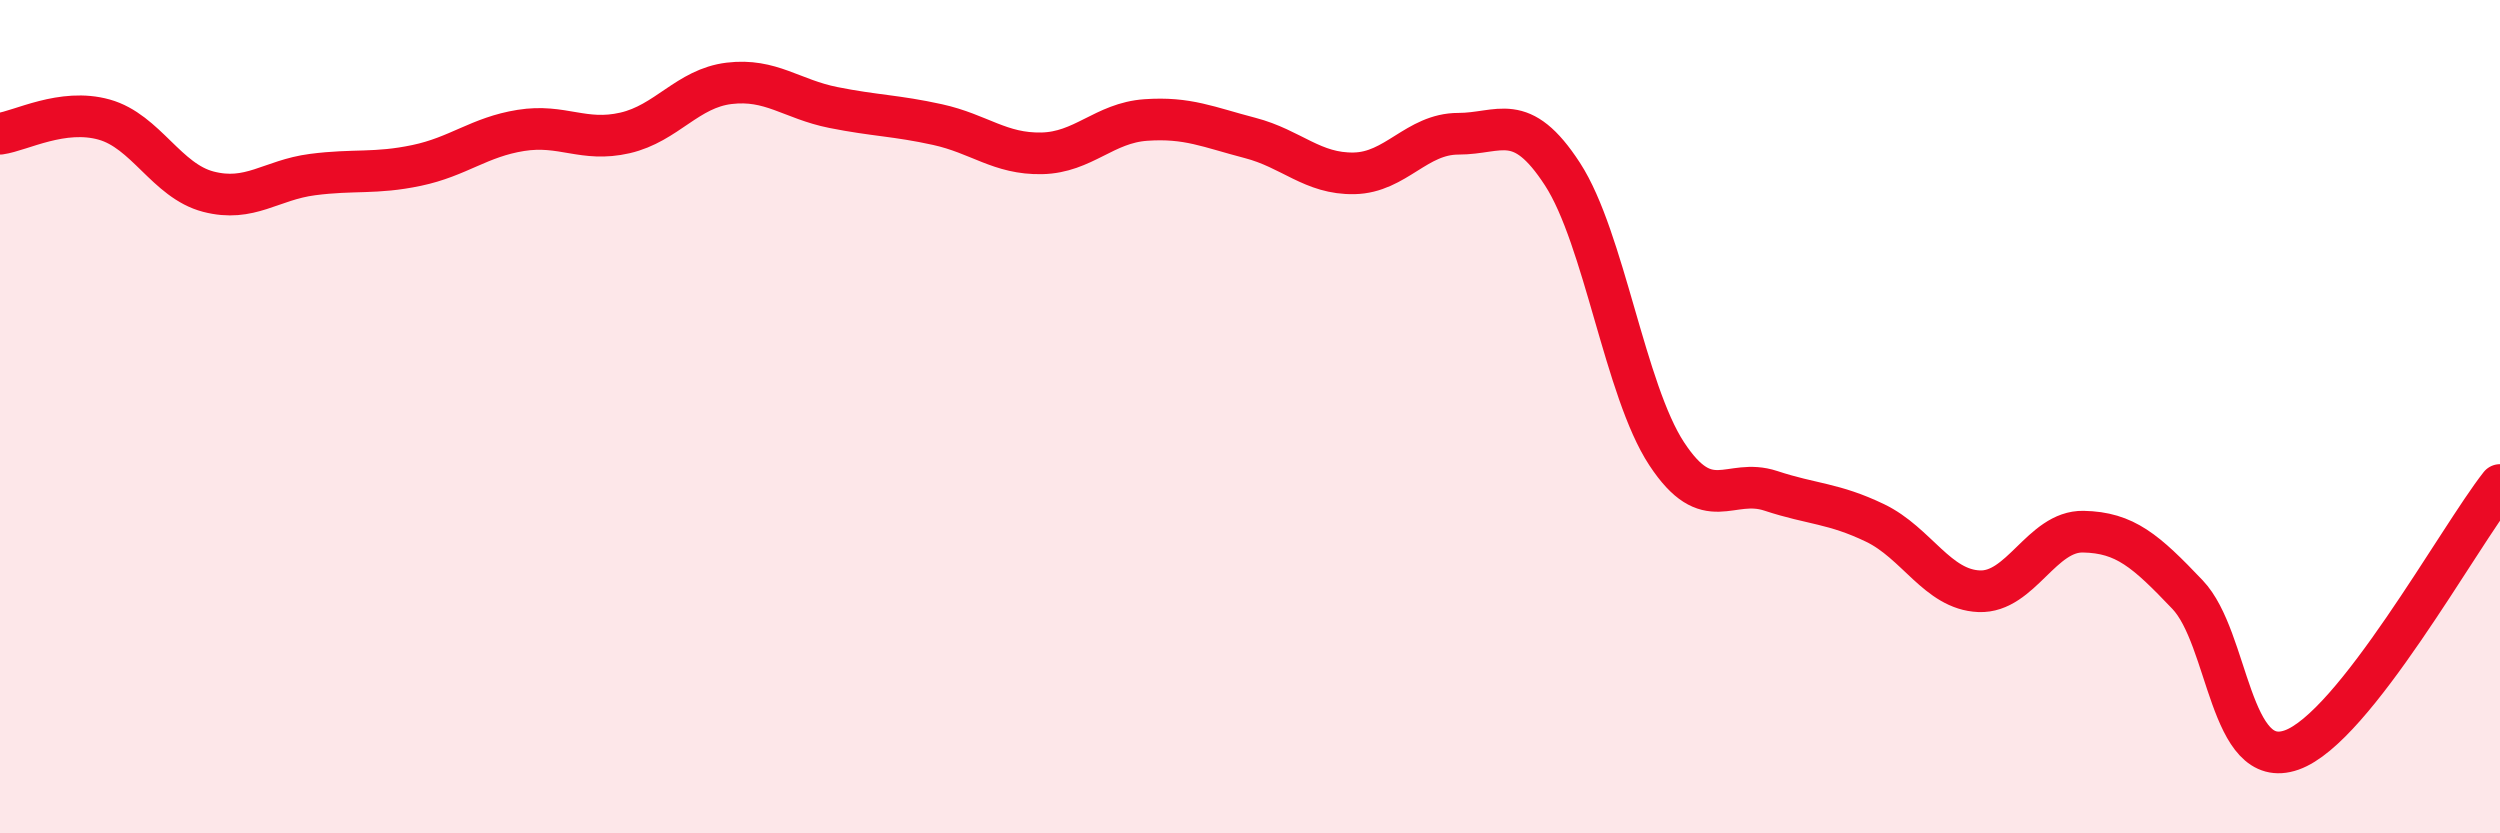
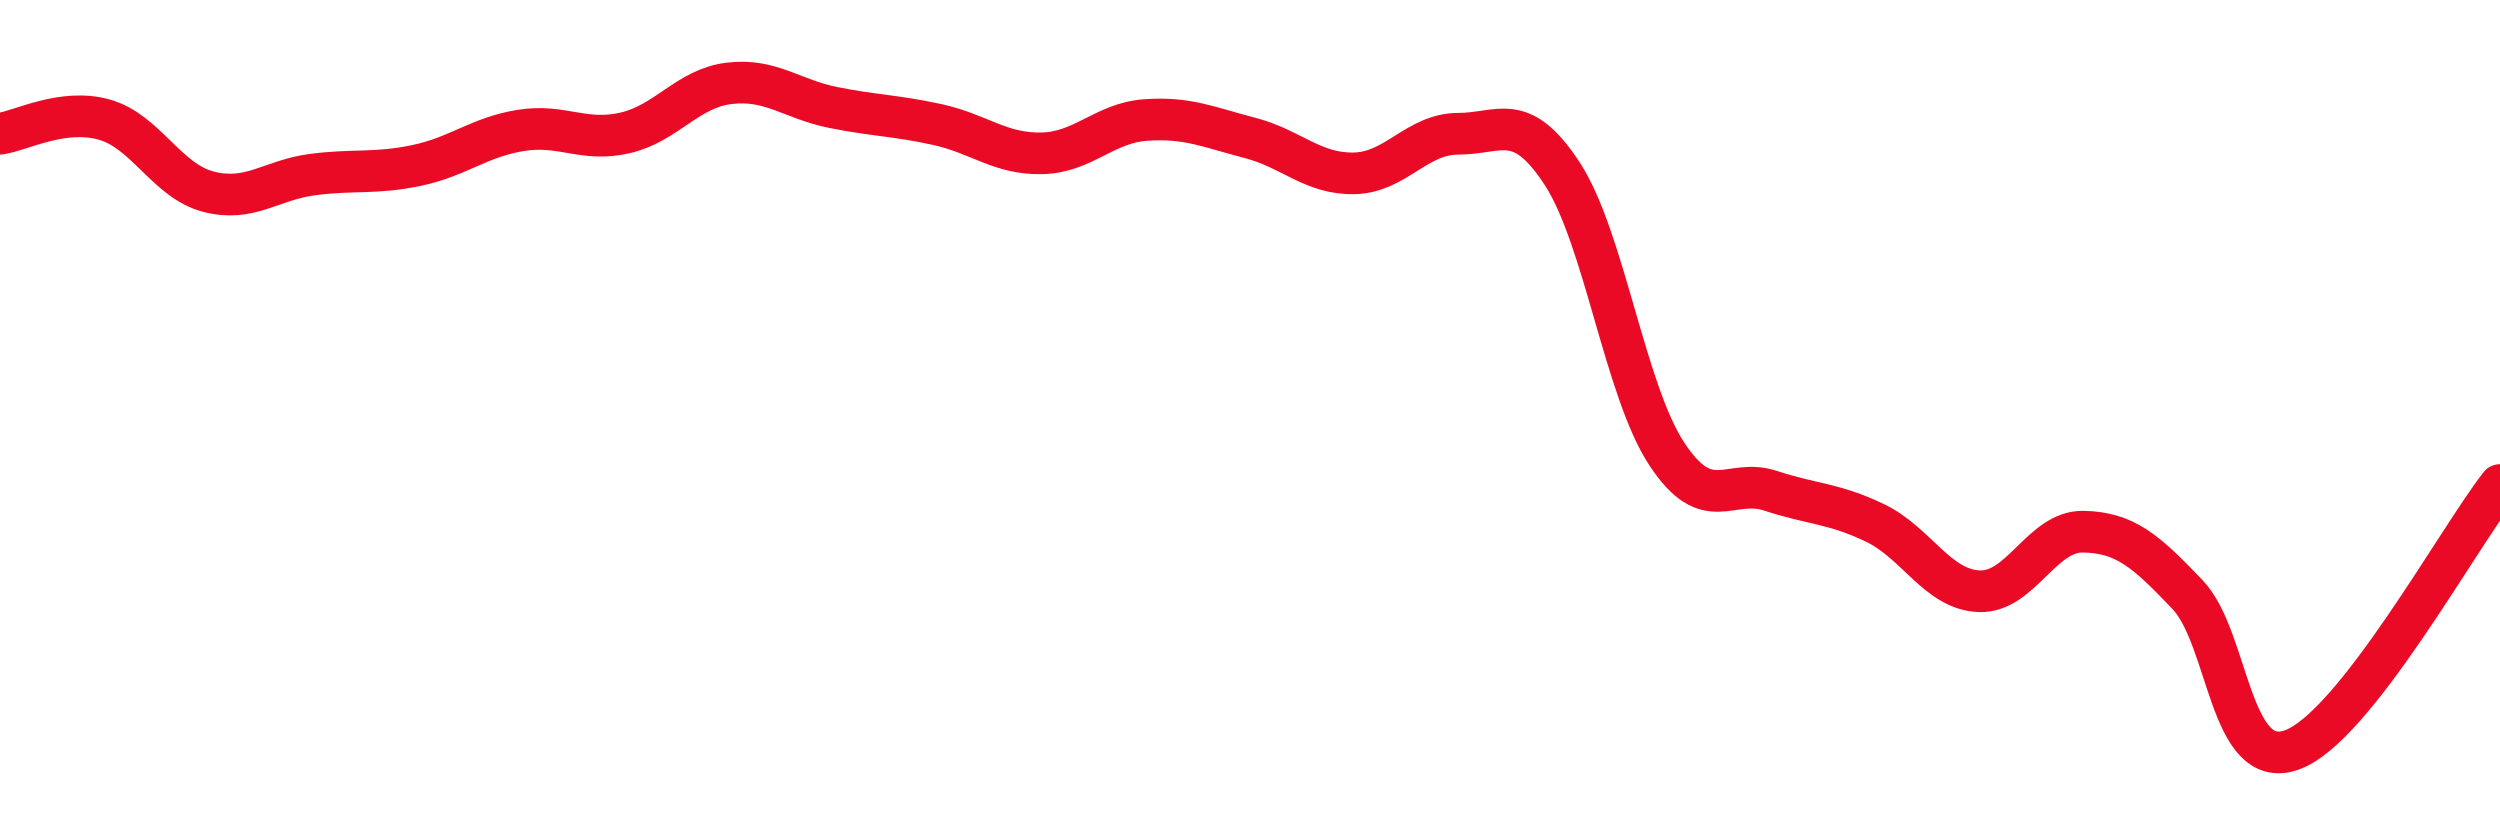
<svg xmlns="http://www.w3.org/2000/svg" width="60" height="20" viewBox="0 0 60 20">
-   <path d="M 0,3.21 C 0.5,3.14 1.5,2.59 2.5,2.87 C 3.5,3.15 4,4.34 5,4.6 C 6,4.86 6.5,4.32 7.5,4.19 C 8.5,4.06 9,4.18 10,3.97 C 11,3.76 11.5,3.29 12.5,3.13 C 13.5,2.97 14,3.42 15,3.19 C 16,2.96 16.5,2.12 17.5,2 C 18.5,1.88 19,2.38 20,2.58 C 21,2.78 21.5,2.77 22.5,2.99 C 23.5,3.21 24,3.7 25,3.68 C 26,3.66 26.5,2.95 27.5,2.88 C 28.5,2.81 29,3.05 30,3.31 C 31,3.57 31.5,4.18 32.5,4.16 C 33.5,4.14 34,3.21 35,3.21 C 36,3.21 36.5,2.64 37.5,4.18 C 38.5,5.72 39,9.37 40,10.89 C 41,12.41 41.5,11.45 42.5,11.78 C 43.5,12.11 44,12.07 45,12.55 C 46,13.03 46.5,14.15 47.5,14.19 C 48.5,14.23 49,12.74 50,12.76 C 51,12.78 51.5,13.22 52.5,14.27 C 53.5,15.32 53.5,18.53 55,18 C 56.5,17.47 59,12.91 60,11.64L60 20L0 20Z" fill="#EB0A25" opacity="0.1" stroke-linecap="round" stroke-linejoin="round" />
  <path d="M 0,3.21 C 0.5,3.14 1.5,2.59 2.5,2.87 C 3.5,3.15 4,4.34 5,4.6 C 6,4.86 6.5,4.32 7.5,4.19 C 8.5,4.06 9,4.18 10,3.97 C 11,3.76 11.5,3.29 12.5,3.13 C 13.5,2.97 14,3.42 15,3.19 C 16,2.96 16.5,2.12 17.5,2 C 18.5,1.88 19,2.38 20,2.58 C 21,2.78 21.5,2.77 22.5,2.99 C 23.5,3.21 24,3.7 25,3.68 C 26,3.66 26.5,2.95 27.5,2.88 C 28.5,2.81 29,3.05 30,3.31 C 31,3.57 31.5,4.18 32.5,4.16 C 33.5,4.14 34,3.21 35,3.21 C 36,3.21 36.5,2.64 37.5,4.18 C 38.5,5.72 39,9.37 40,10.89 C 41,12.41 41.5,11.45 42.5,11.78 C 43.5,12.11 44,12.07 45,12.55 C 46,13.03 46.5,14.15 47.5,14.19 C 48.5,14.23 49,12.74 50,12.76 C 51,12.78 51.5,13.22 52.5,14.27 C 53.5,15.32 53.5,18.53 55,18 C 56.5,17.47 59,12.91 60,11.64" stroke="#EB0A25" stroke-width="1" fill="none" stroke-linecap="round" stroke-linejoin="round" />
</svg>